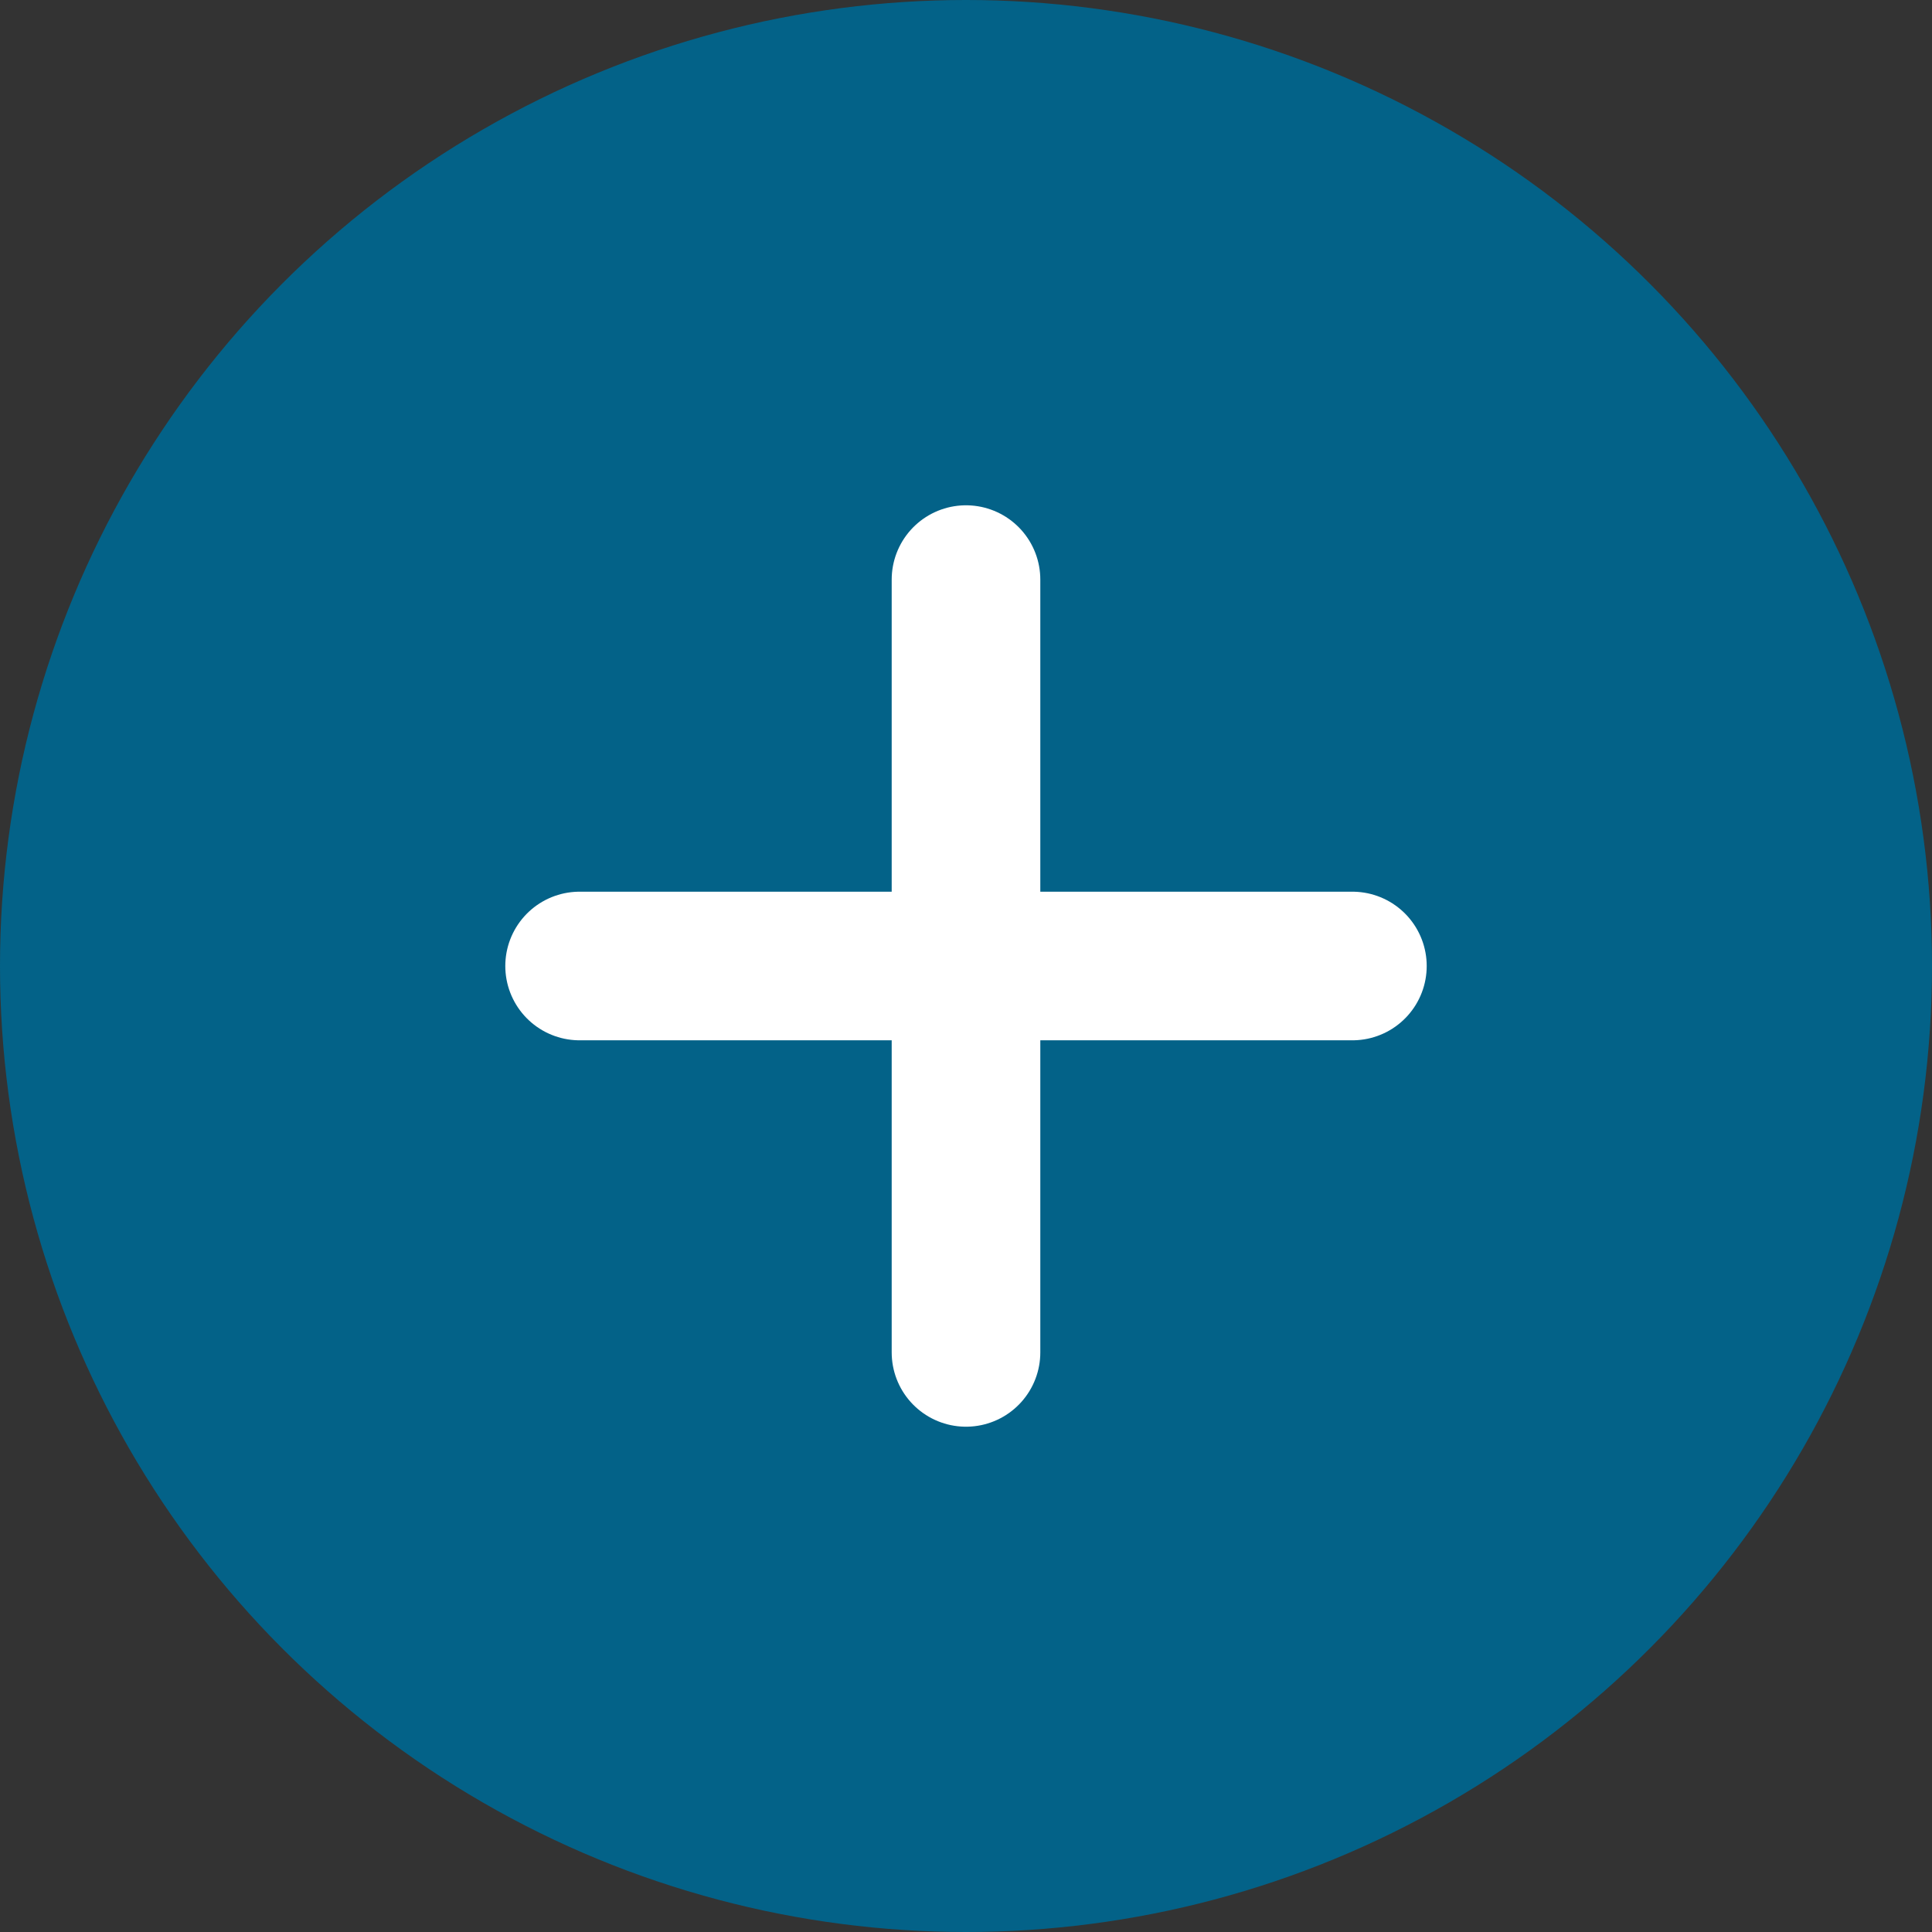
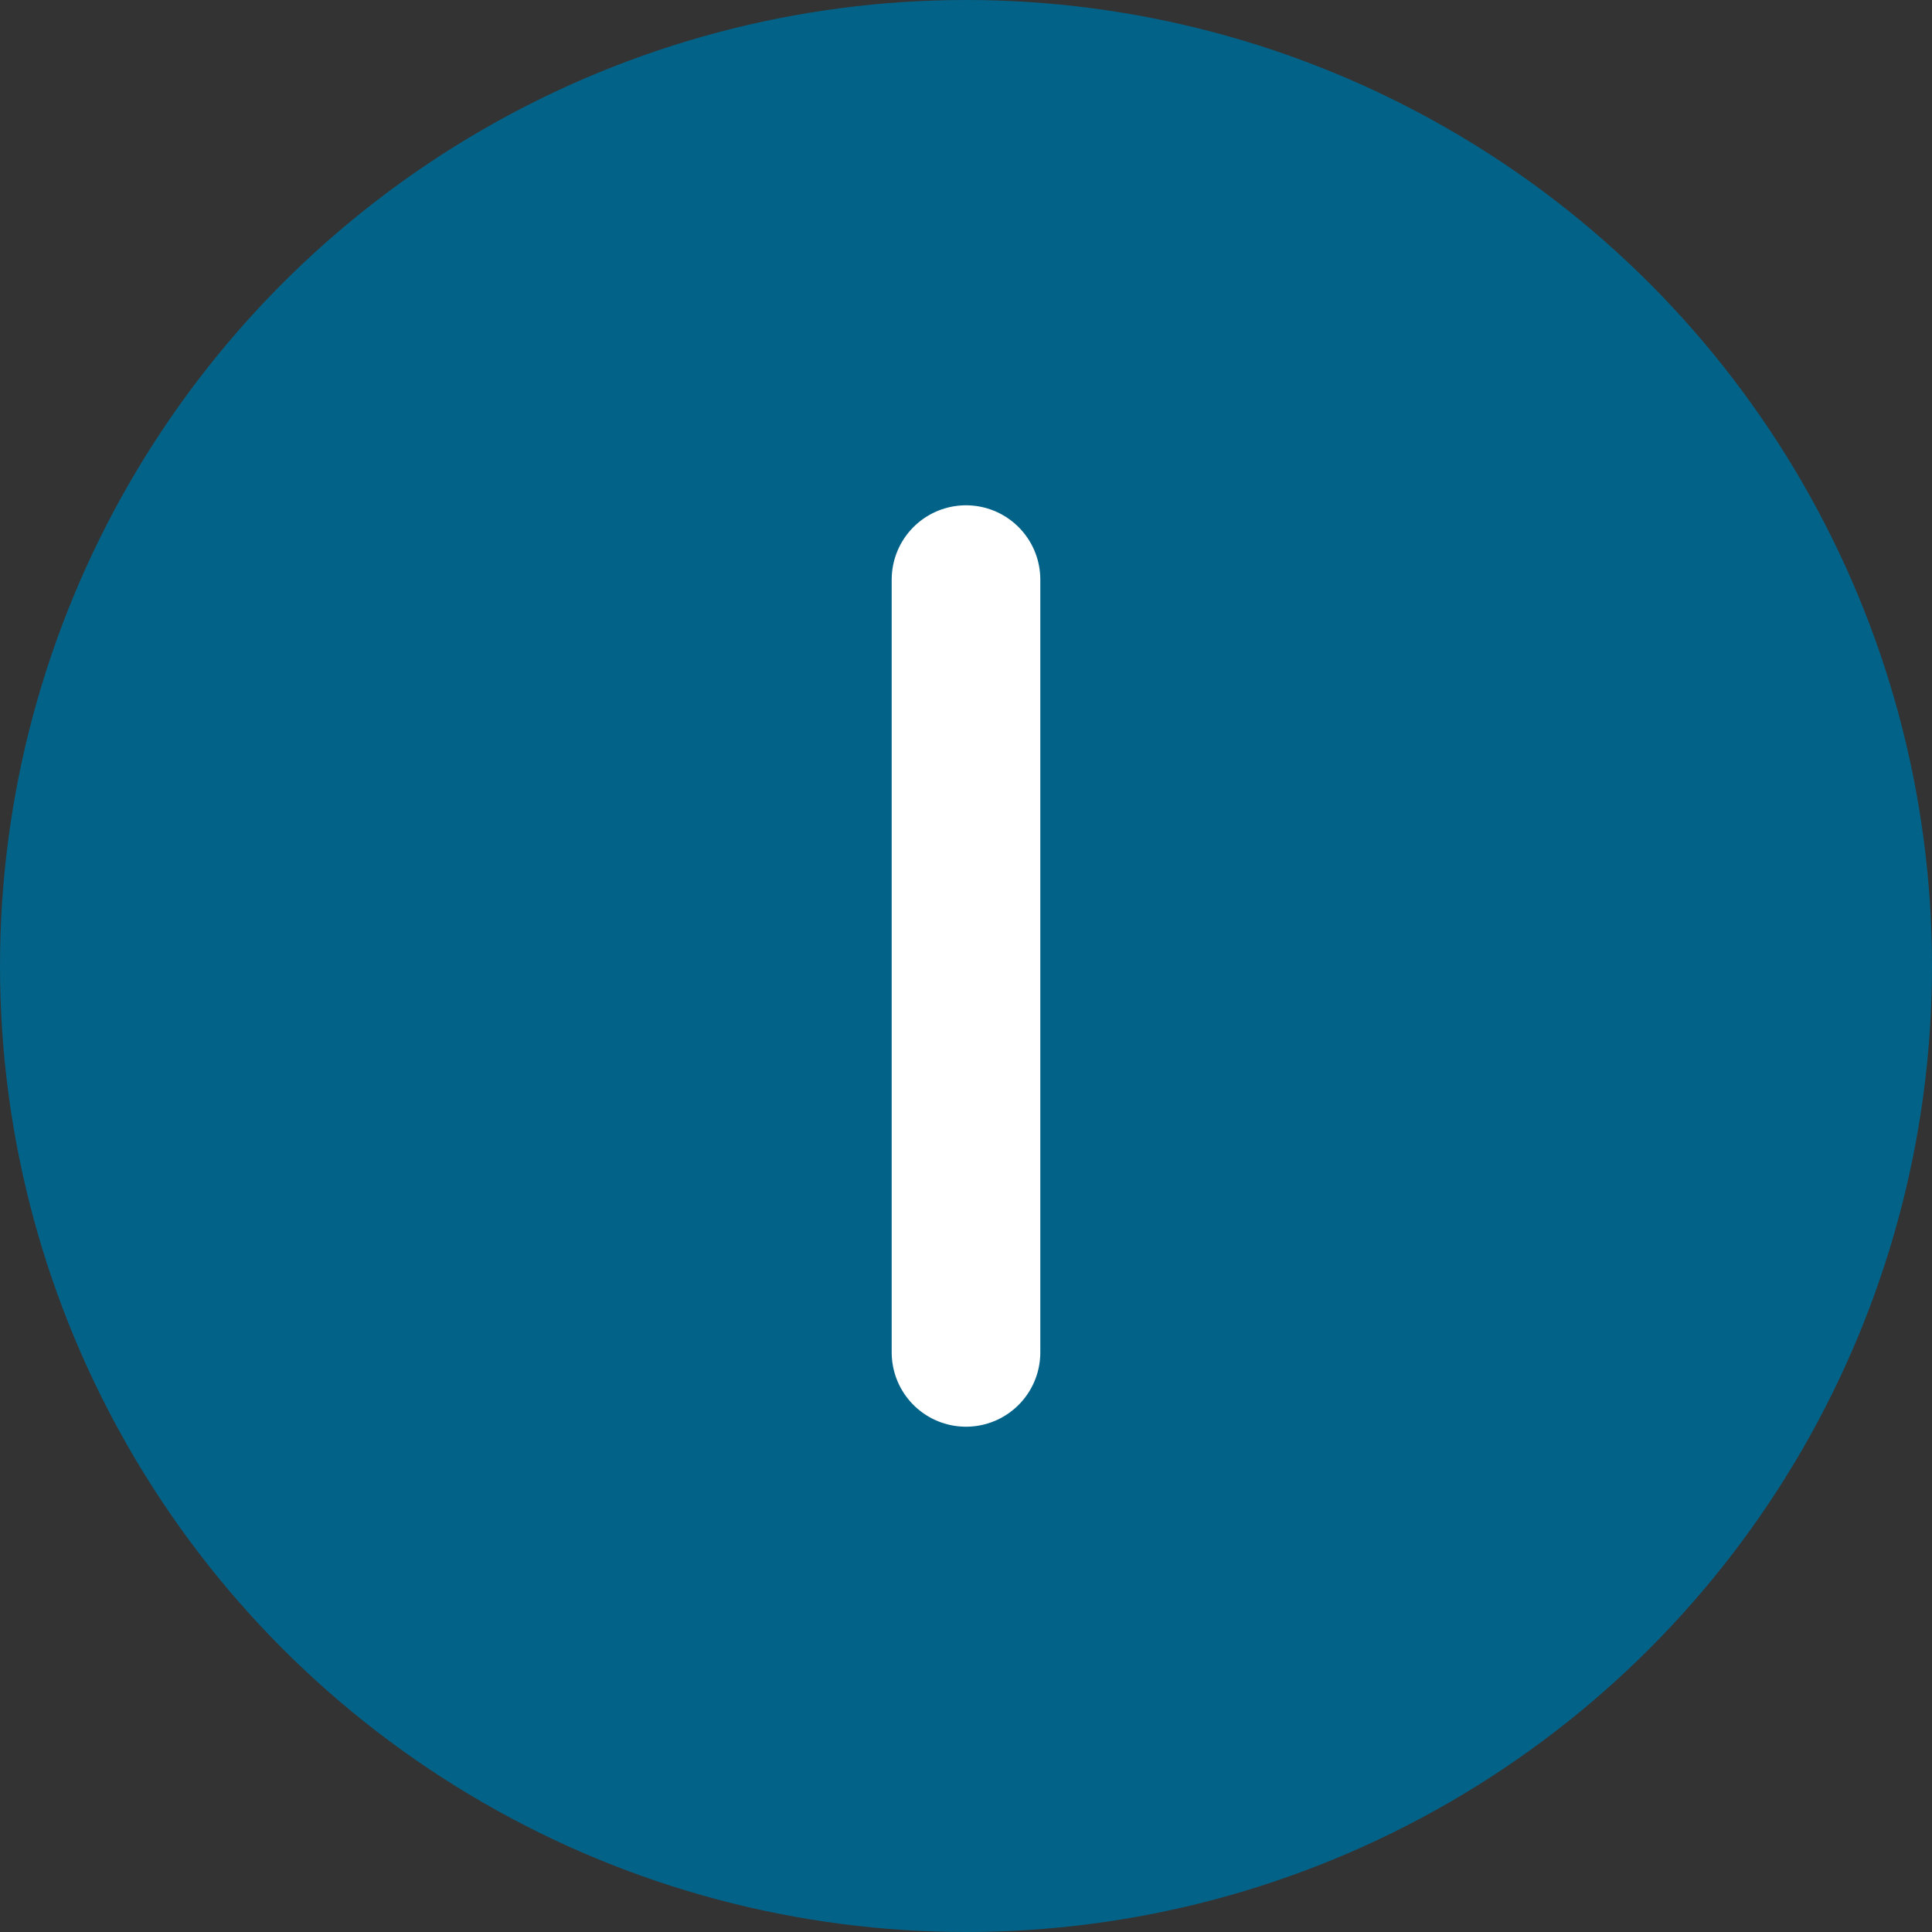
<svg xmlns="http://www.w3.org/2000/svg" width="26" height="26" viewBox="0 0 26 26">
  <rect x="0" y="0" width="26" height="26" fill="#333333" stroke="none" />
  <defs>
    <style>.a{fill:#036288;}.b{fill:none;stroke:#fff;stroke-linecap:round;stroke-linejoin:round;stroke-width:2px;}</style>
  </defs>
  <g transform="translate(-2 -2)">
    <circle class="a" cx="13" cy="13" r="13" transform="translate(2 2)" />
    <path class="b" d="M12,8V18.4" transform="translate(3 1.8)" />
-     <path class="b" d="M8,12H18.4" transform="translate(1.8 3)" />
  </g>
</svg>